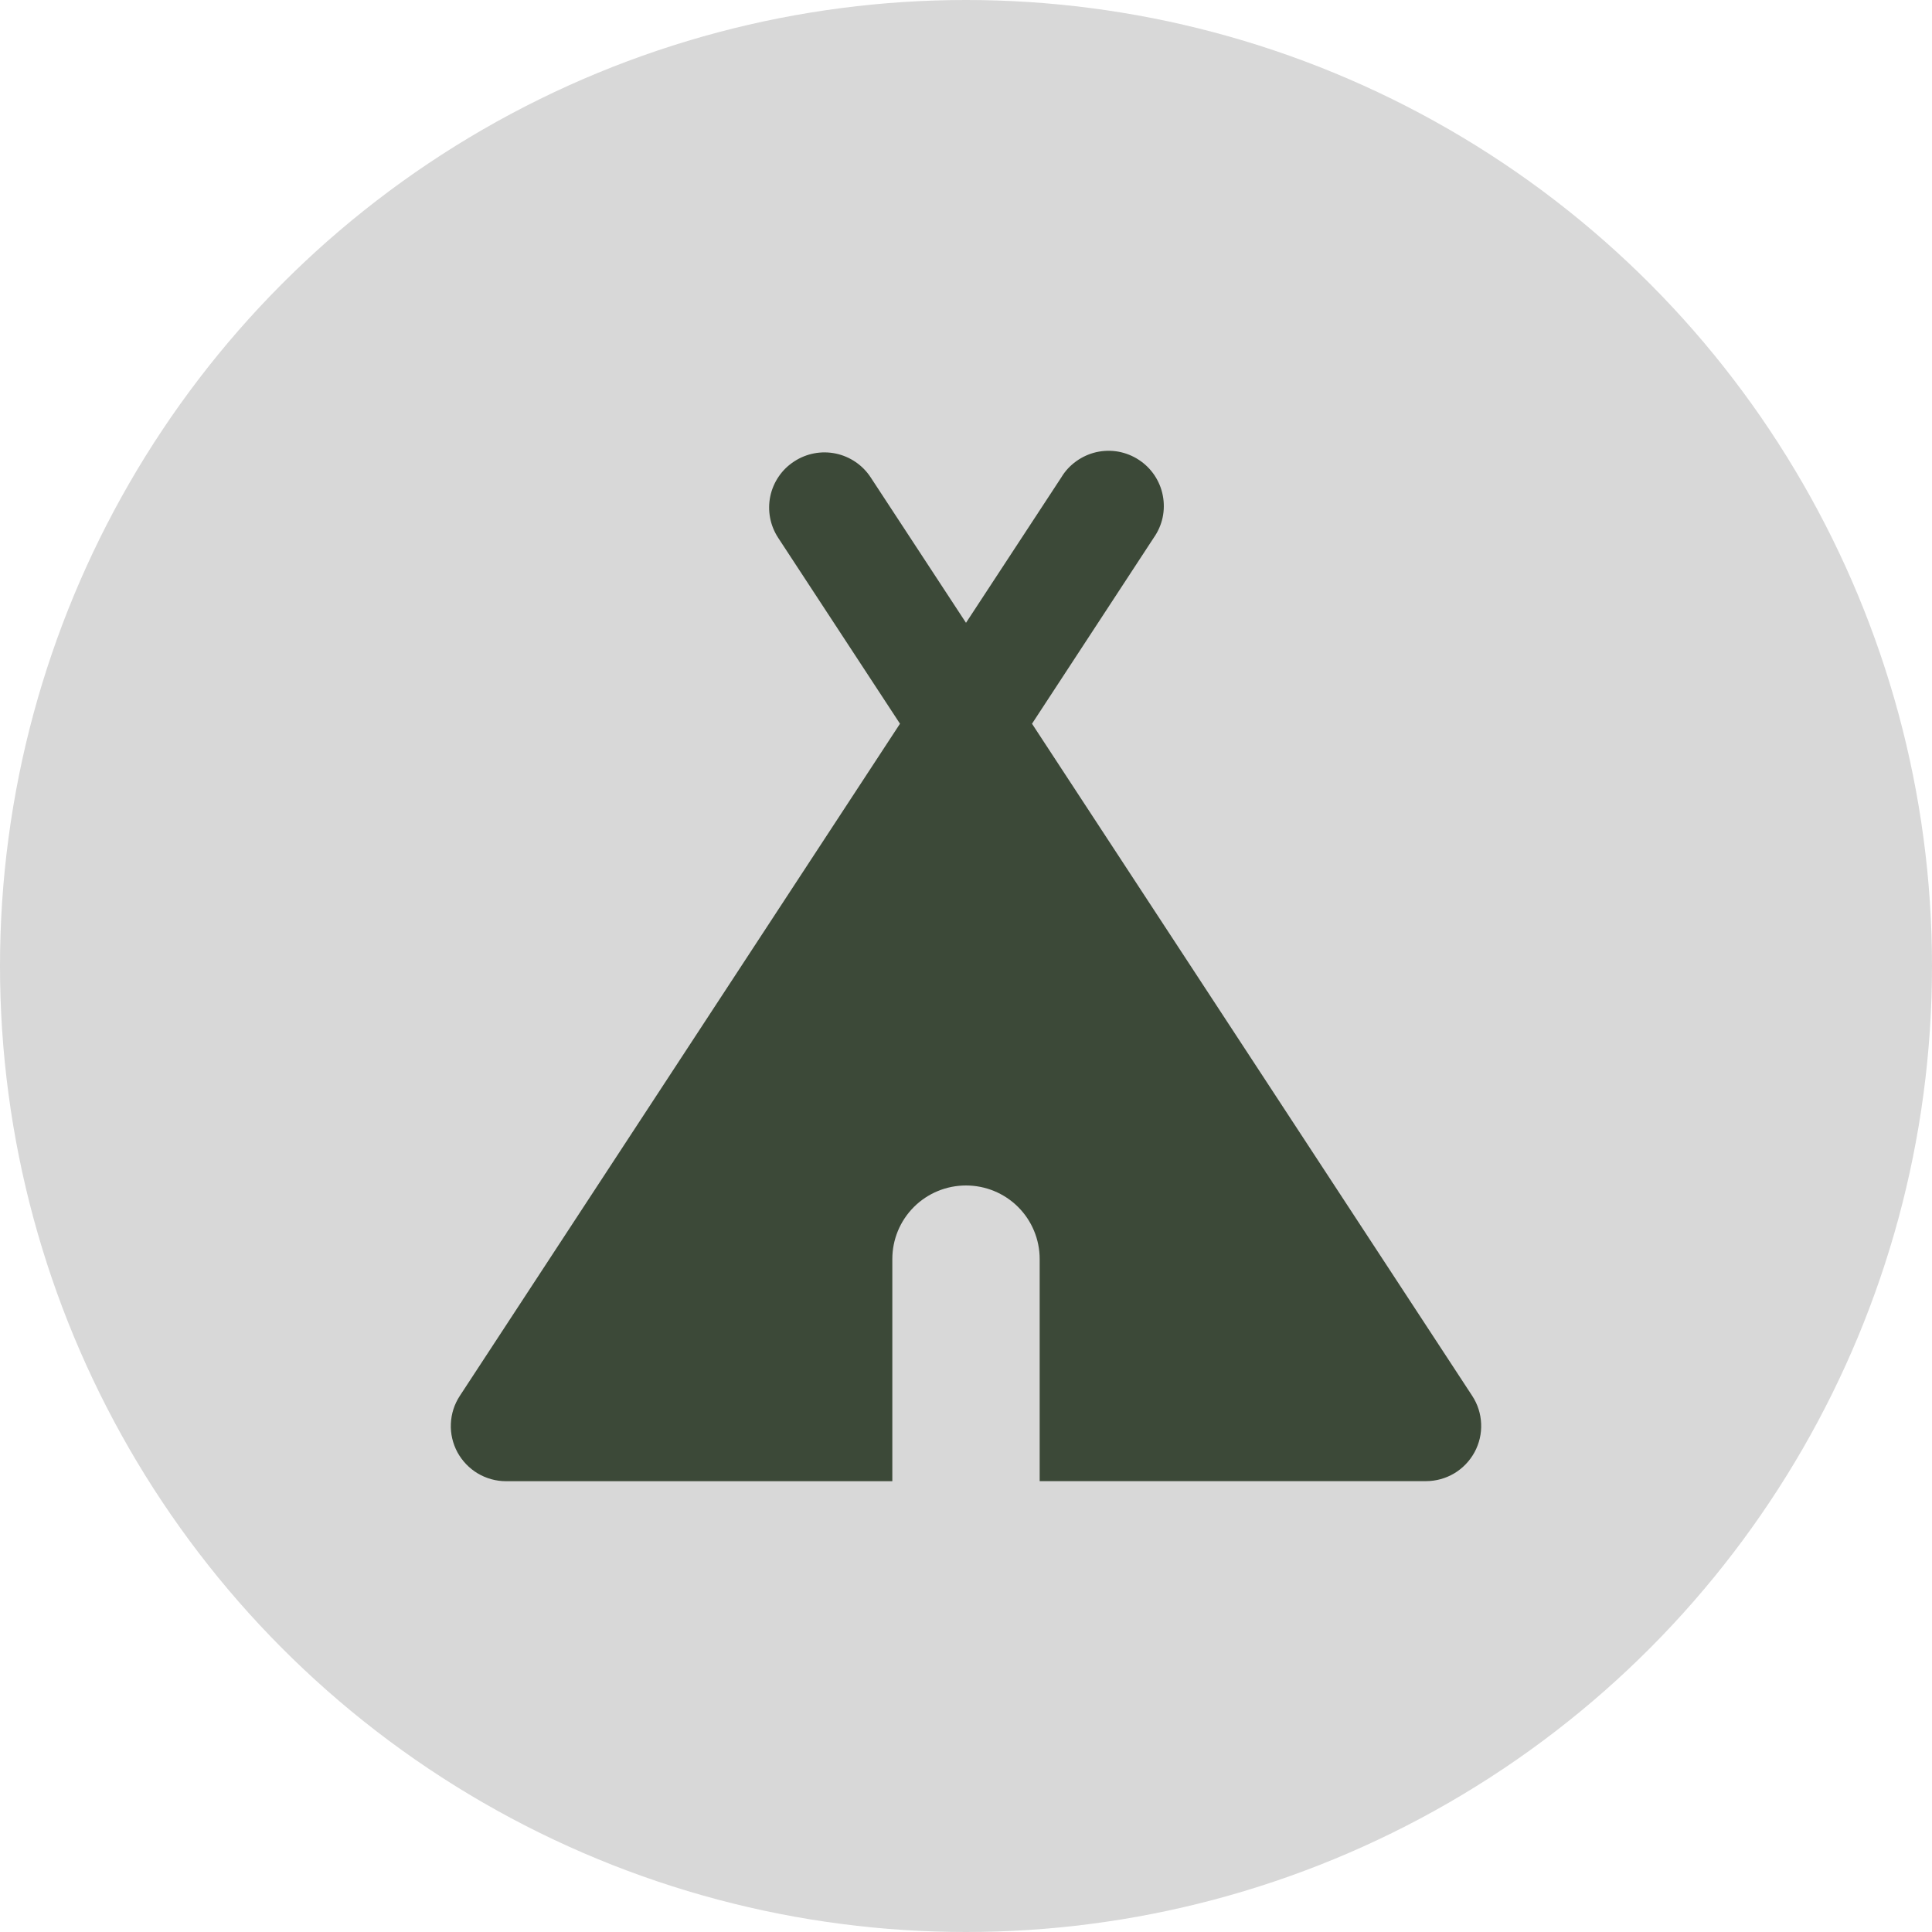
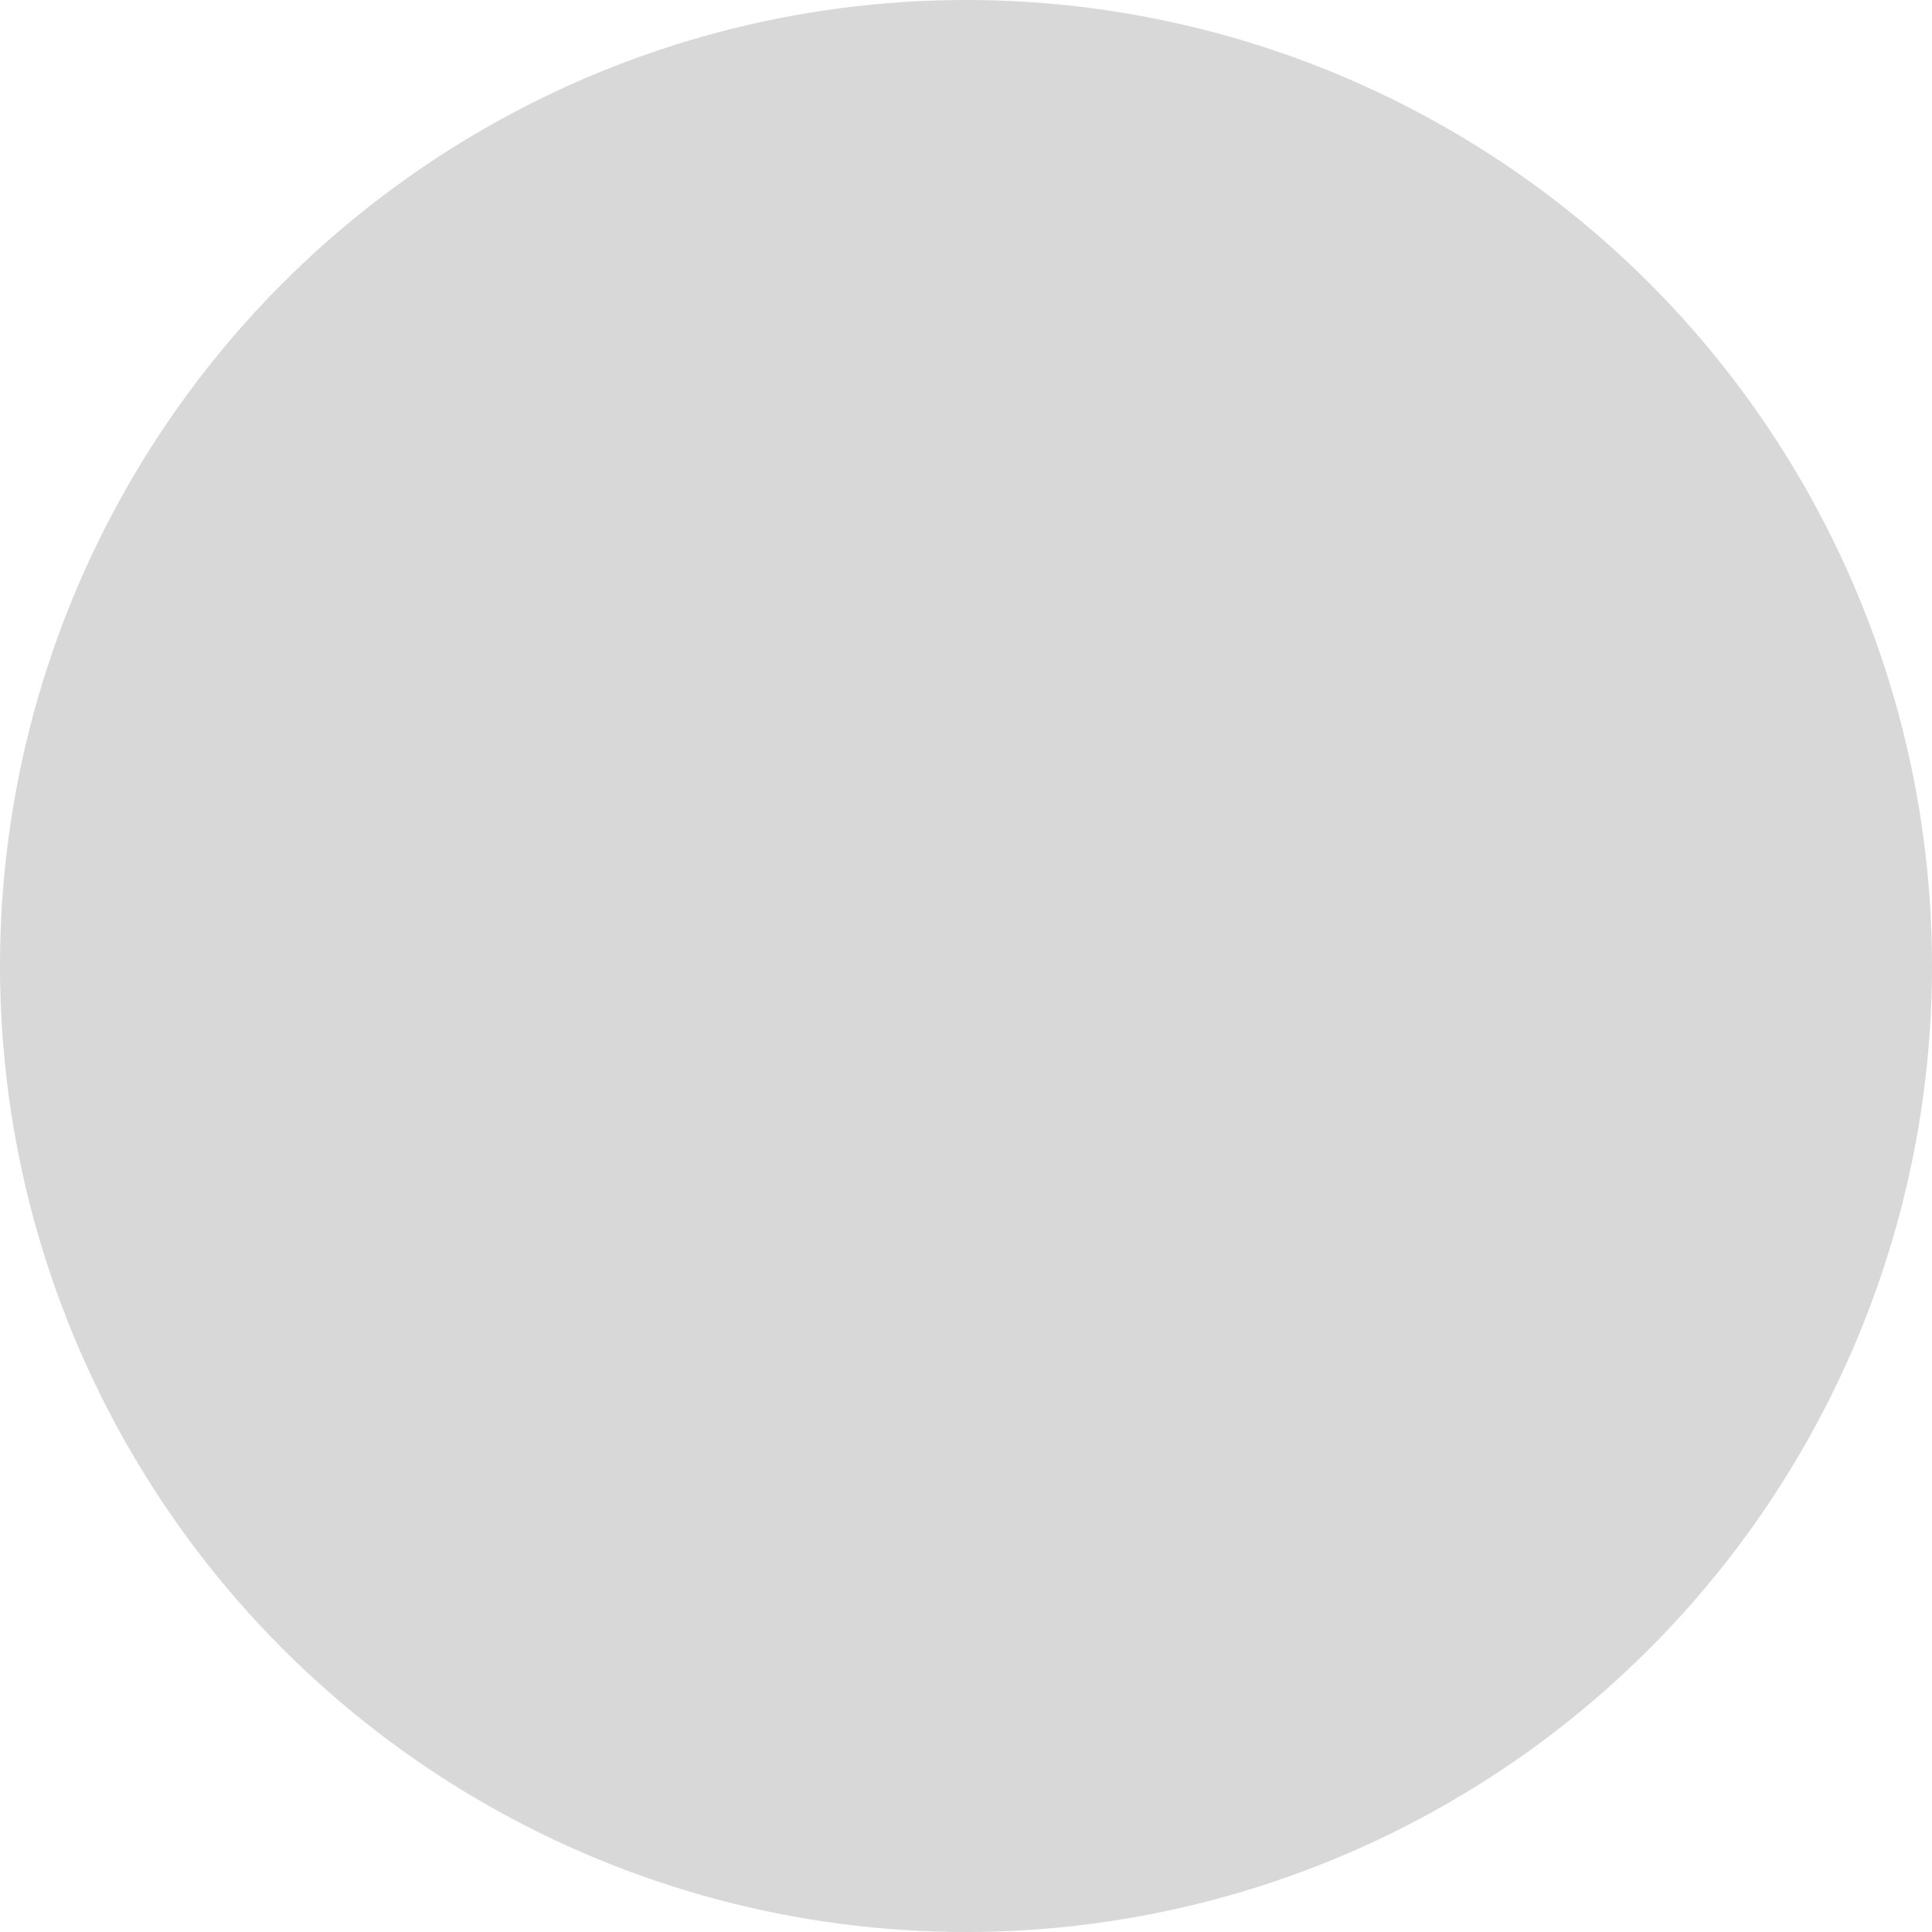
<svg xmlns="http://www.w3.org/2000/svg" width="30" height="30" viewBox="0 0 30 30" fill="none">
  <circle cx="15" cy="15" r="15" fill="#D8D8D8" />
-   <path fill-rule="evenodd" clip-rule="evenodd" d="M12.334 7.164C12.524 7.04 12.756 6.996 12.979 7.043C13.201 7.09 13.396 7.223 13.52 7.413L15 9.671L16.48 7.413C16.539 7.314 16.618 7.229 16.712 7.162C16.805 7.095 16.911 7.047 17.023 7.021C17.136 6.996 17.252 6.993 17.365 7.013C17.479 7.034 17.587 7.077 17.683 7.14C17.779 7.202 17.862 7.284 17.926 7.379C17.99 7.475 18.035 7.582 18.056 7.695C18.078 7.808 18.077 7.924 18.053 8.037C18.029 8.149 17.982 8.255 17.916 8.349L16.025 11.238L22.86 21.674C22.945 21.803 22.993 21.953 22.999 22.107C23.006 22.261 22.97 22.414 22.897 22.549C22.823 22.685 22.714 22.799 22.582 22.878C22.449 22.957 22.297 22.999 22.143 22.999H16.144V19.55C16.144 19.247 16.024 18.957 15.809 18.742C15.595 18.528 15.303 18.408 15 18.408C14.697 18.408 14.405 18.528 14.191 18.742C13.976 18.957 13.856 19.247 13.856 19.55V23H7.857C7.703 23 7.551 22.958 7.418 22.879C7.286 22.8 7.177 22.686 7.103 22.551C7.03 22.415 6.994 22.262 7.001 22.108C7.007 21.954 7.055 21.804 7.14 21.675L13.975 11.238L12.084 8.352C12.022 8.257 11.979 8.152 11.958 8.041C11.937 7.93 11.938 7.817 11.961 7.706C11.984 7.596 12.029 7.491 12.093 7.398C12.156 7.305 12.239 7.225 12.334 7.164Z" fill="#3C4938" />
</svg>